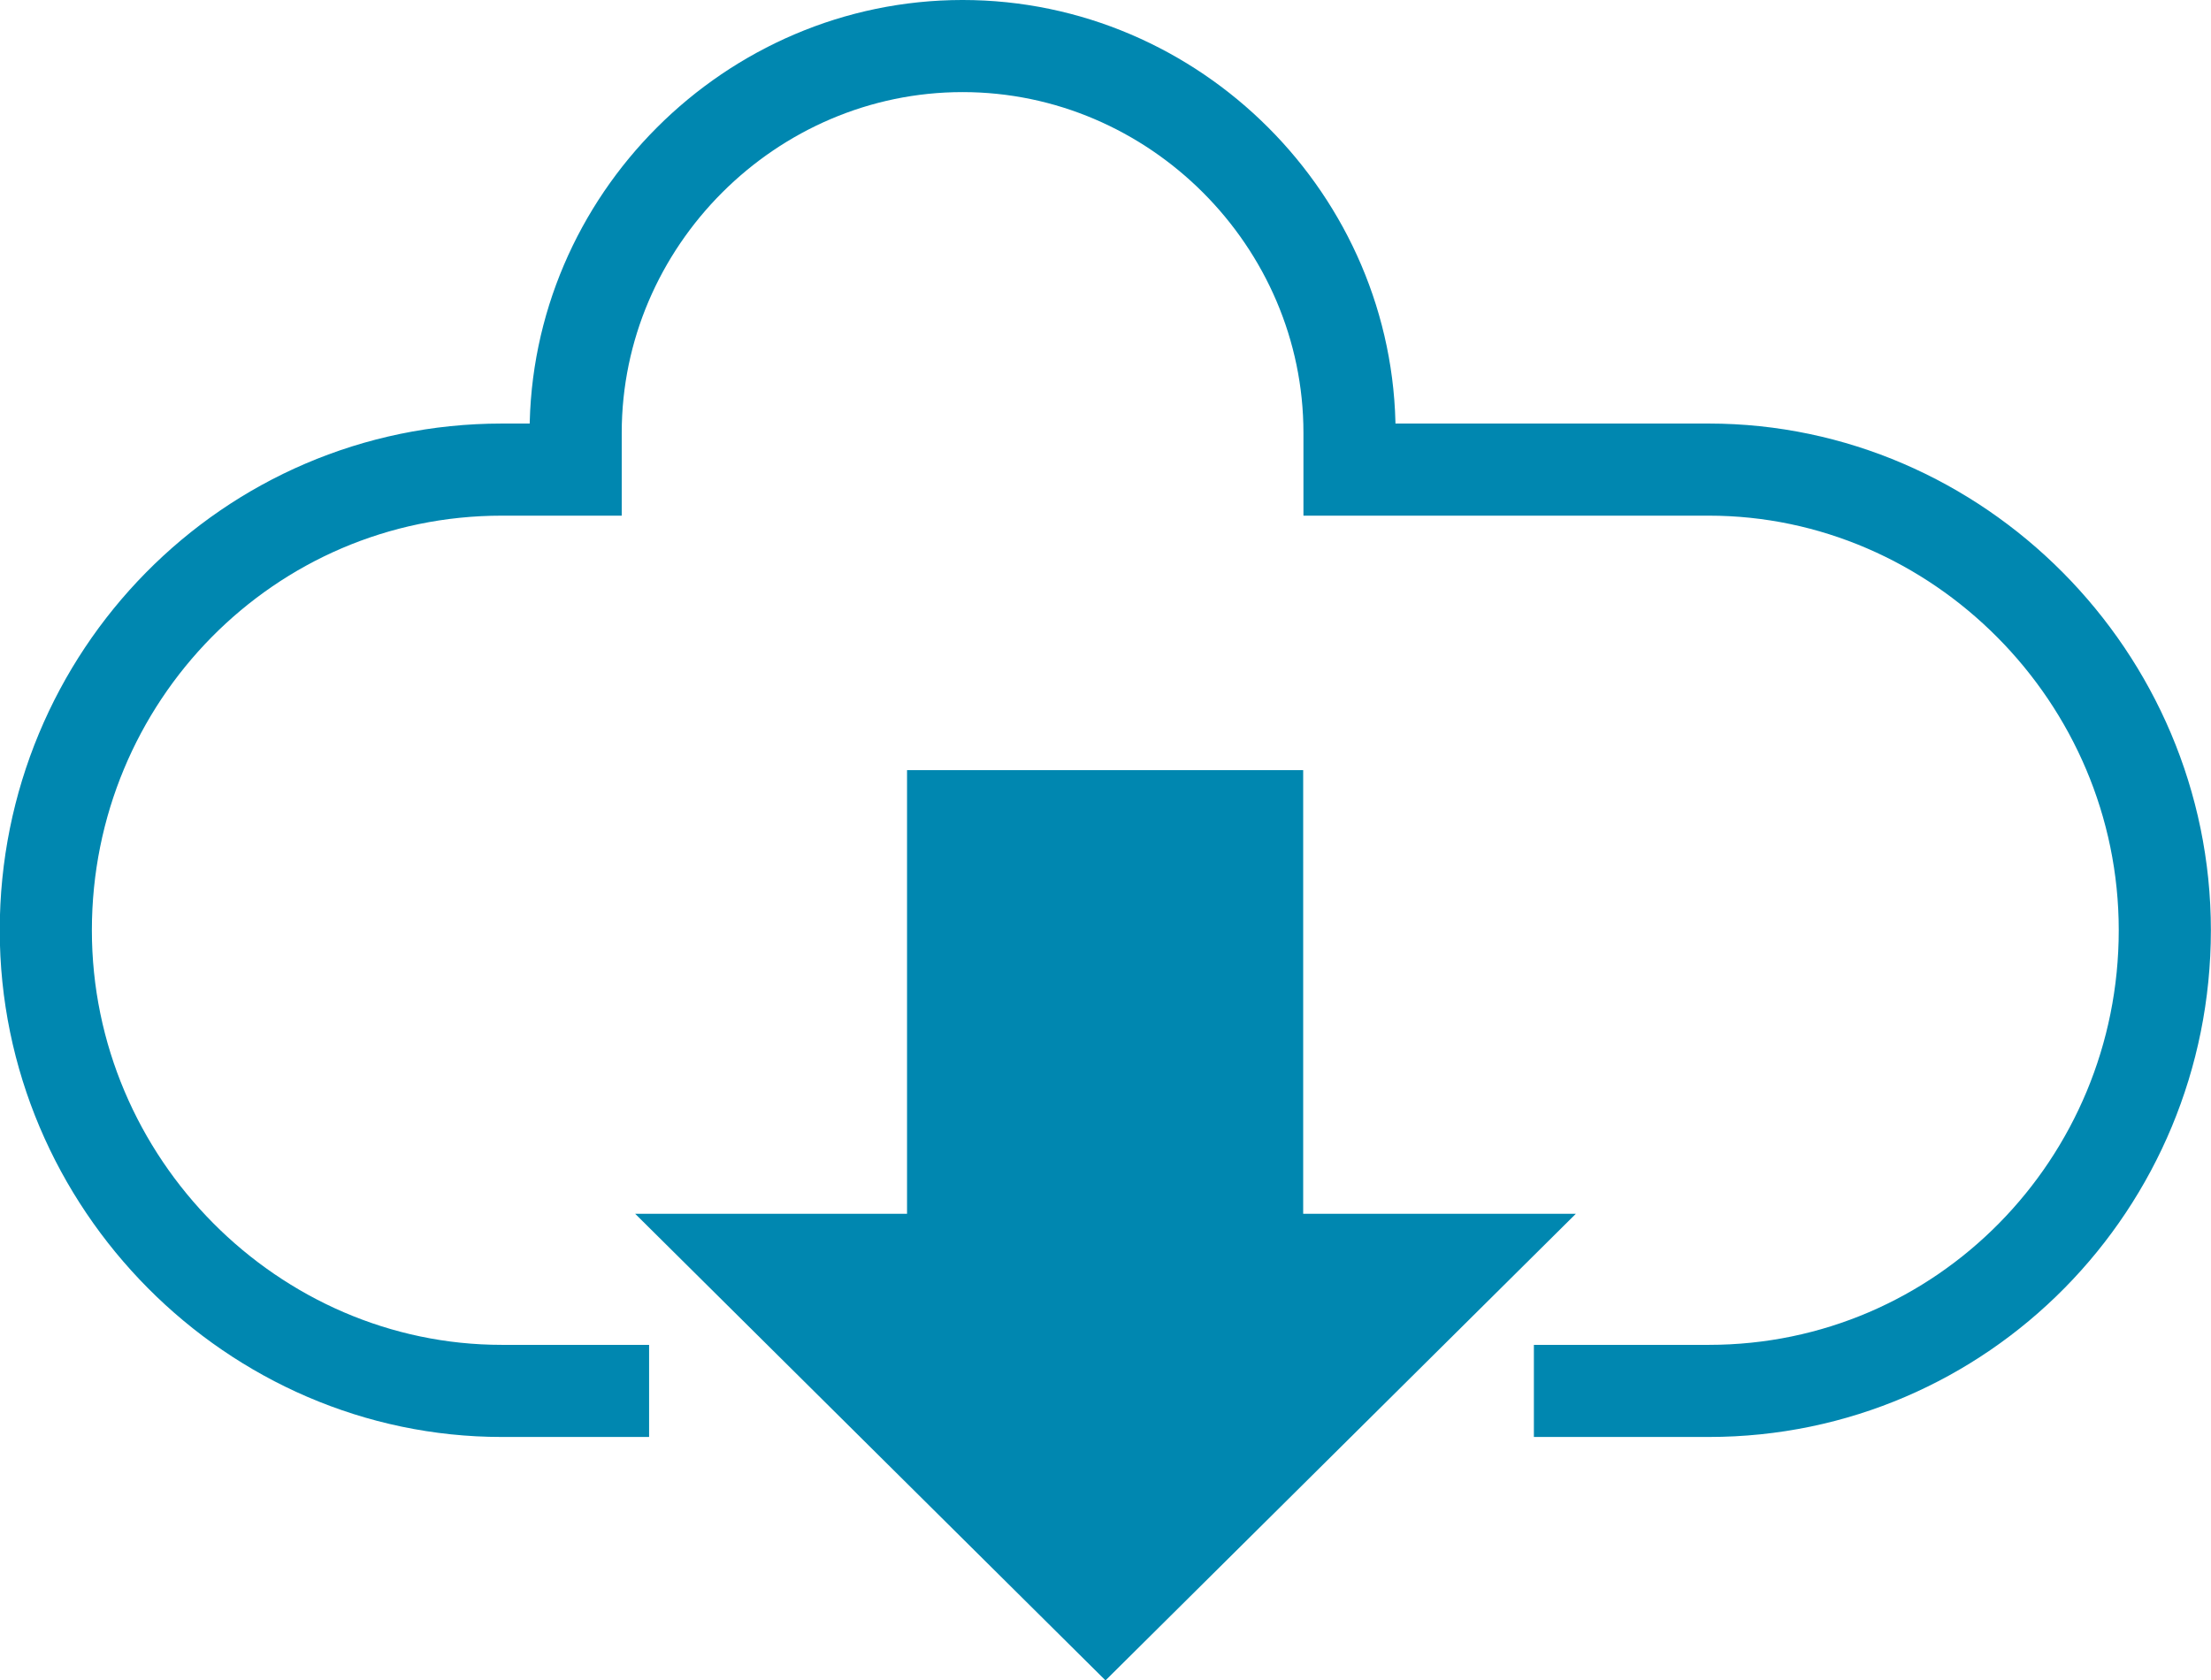
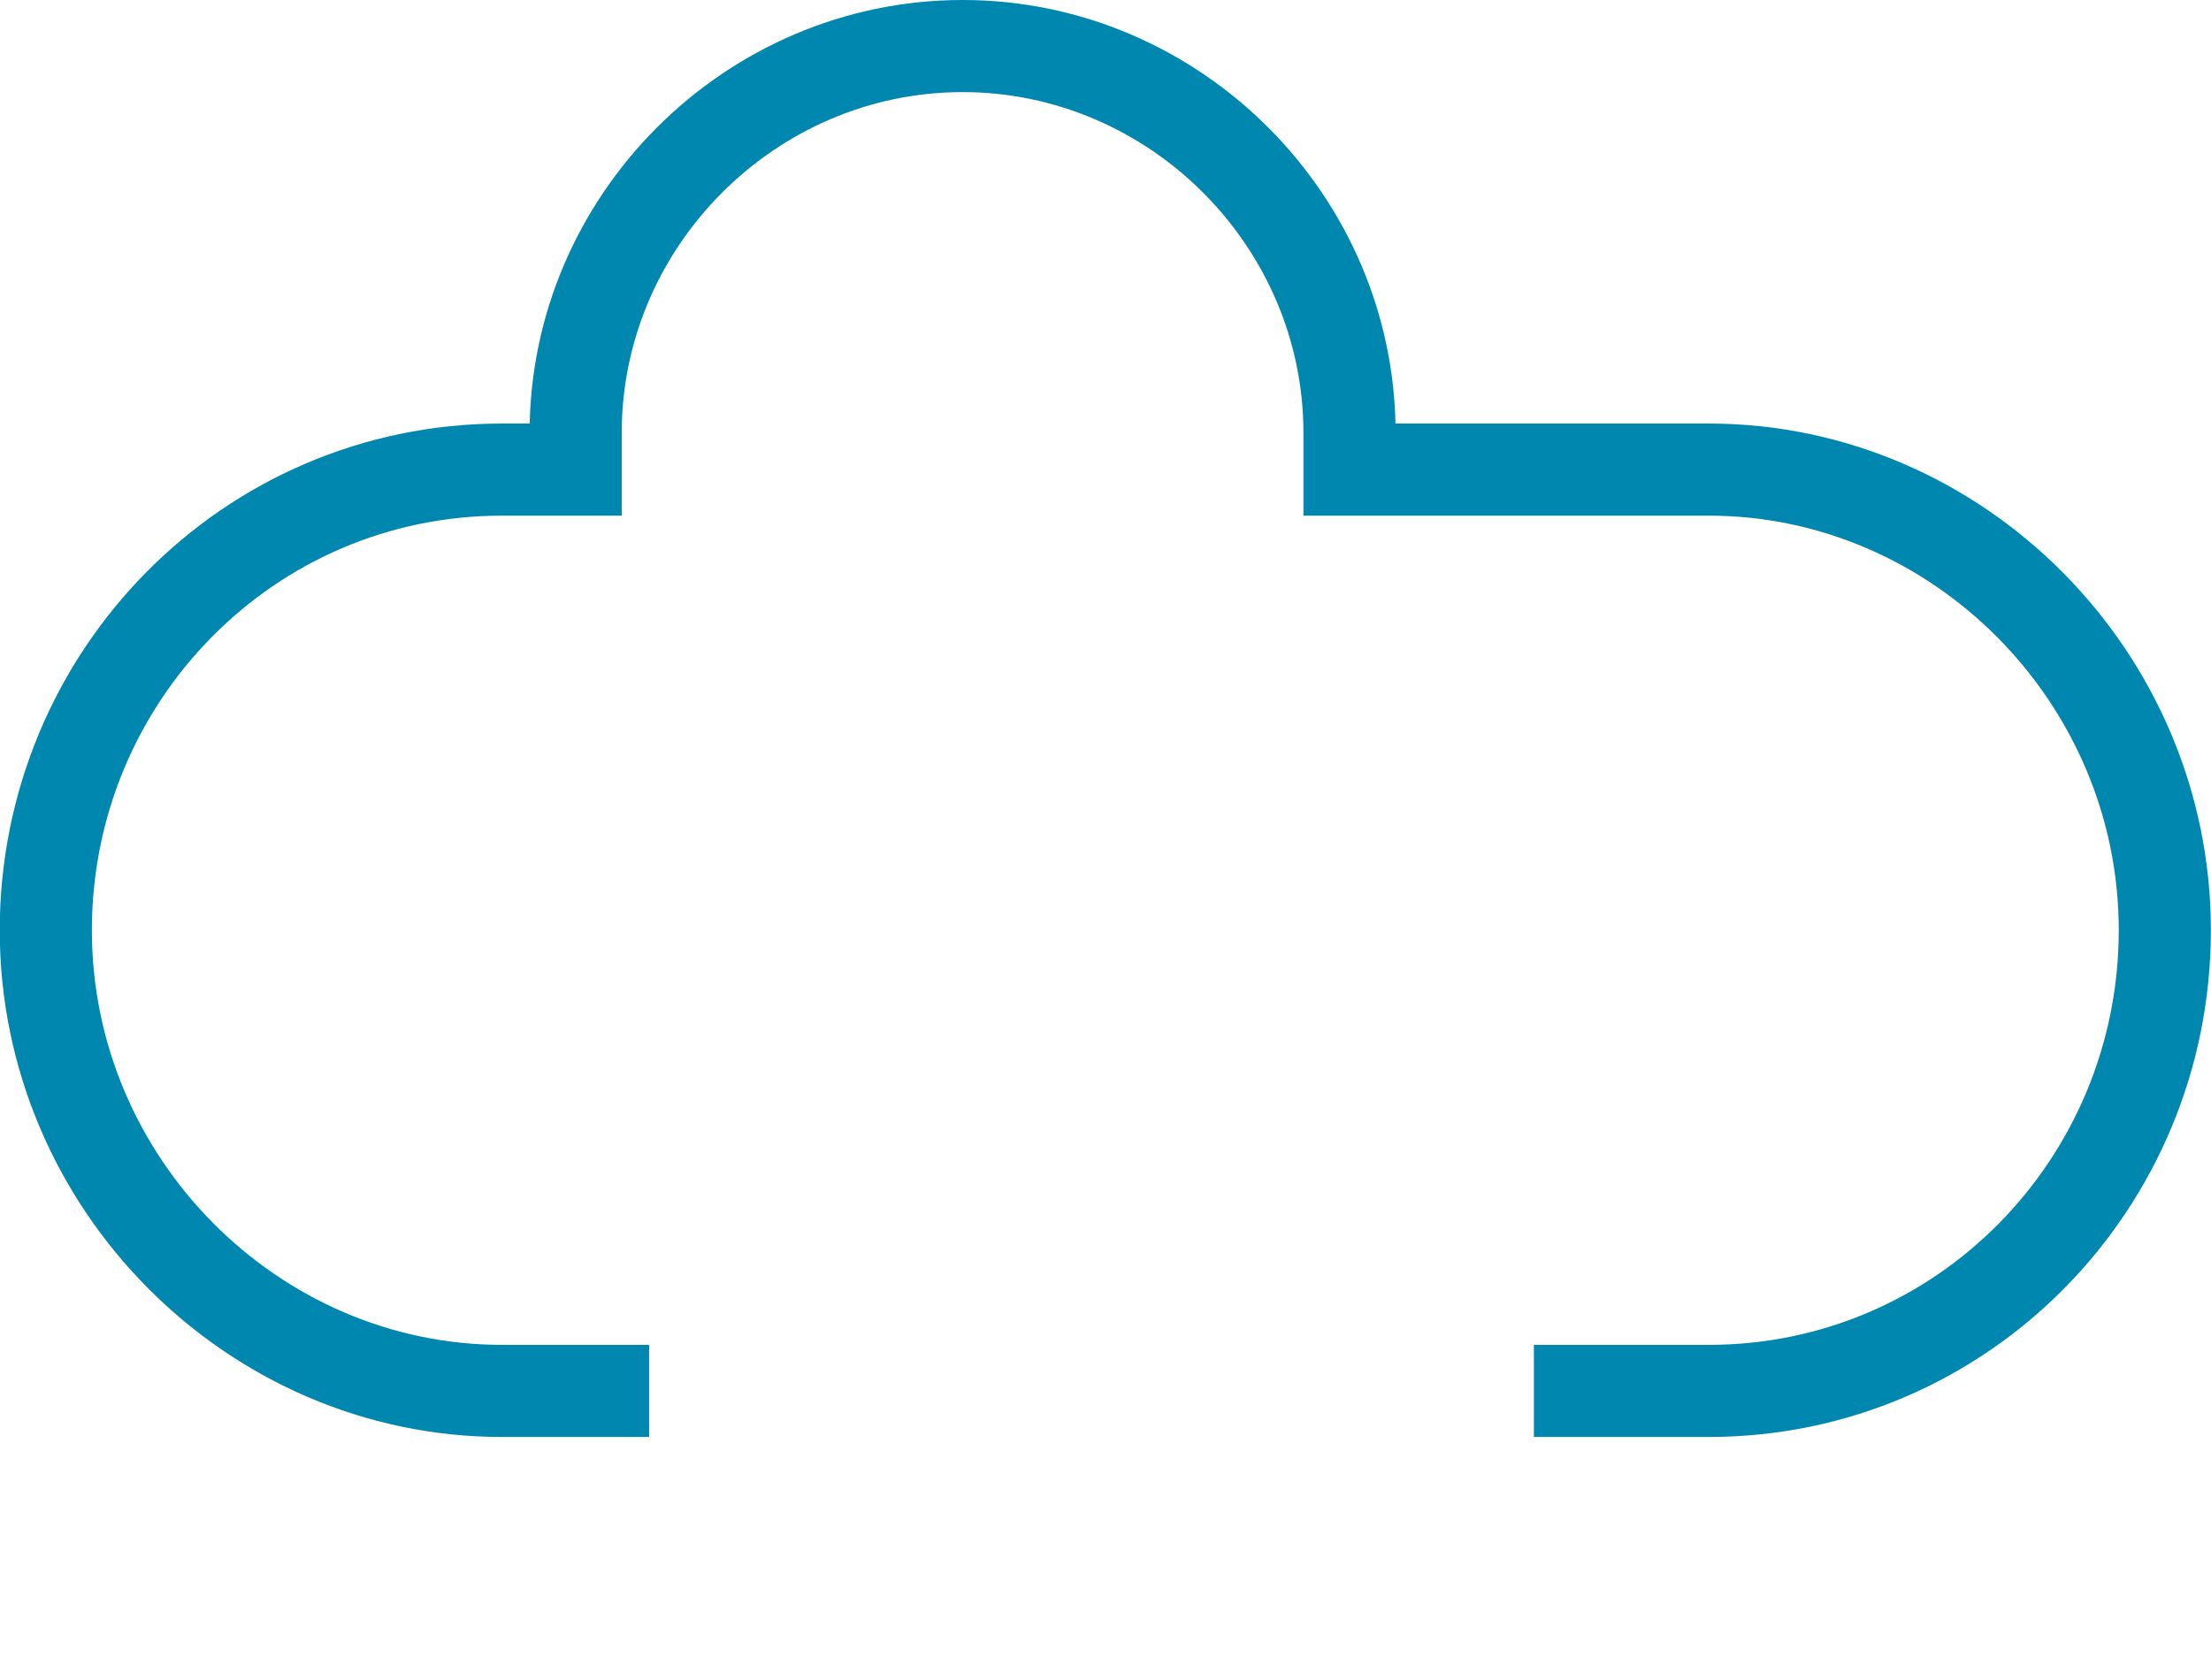
<svg xmlns="http://www.w3.org/2000/svg" version="1.1" id="Capa_1" x="0px" y="0px" viewBox="0 0 560 425.7" style="enable-background:new 0 0 560 425.7;" xml:space="preserve">
  <style type="text/css">
	.st0{fill:#0087B0;stroke:#0087B0;stroke-width:23.334;stroke-miterlimit:10;}
	.st1{fill:none;stroke:#0087B0;stroke-width:23.334;stroke-miterlimit:10;}
</style>
  <g id="noun-download-110501" transform="translate(-69.998 1.165)">
-     <path id="Trazado_5" class="st0" d="M259.2,318l90.8,90.1l90.8-90.1h-52.4V205.6h-77V318L259.2,318z" />
    <path id="Trazado_6" class="st1" d="M458.5,351.2h44.3c64.2,0,115.5-52.5,115.5-116.7s-52.5-116.7-115.5-116.7h-91v-9.3   c0-53.7-44.3-98-98-98s-98,44.3-98,98v9.3h-18.7c-64.2,0-115.5,52.5-115.5,116.7s52.5,116.7,115.5,116.7h37.3" />
  </g>
</svg>